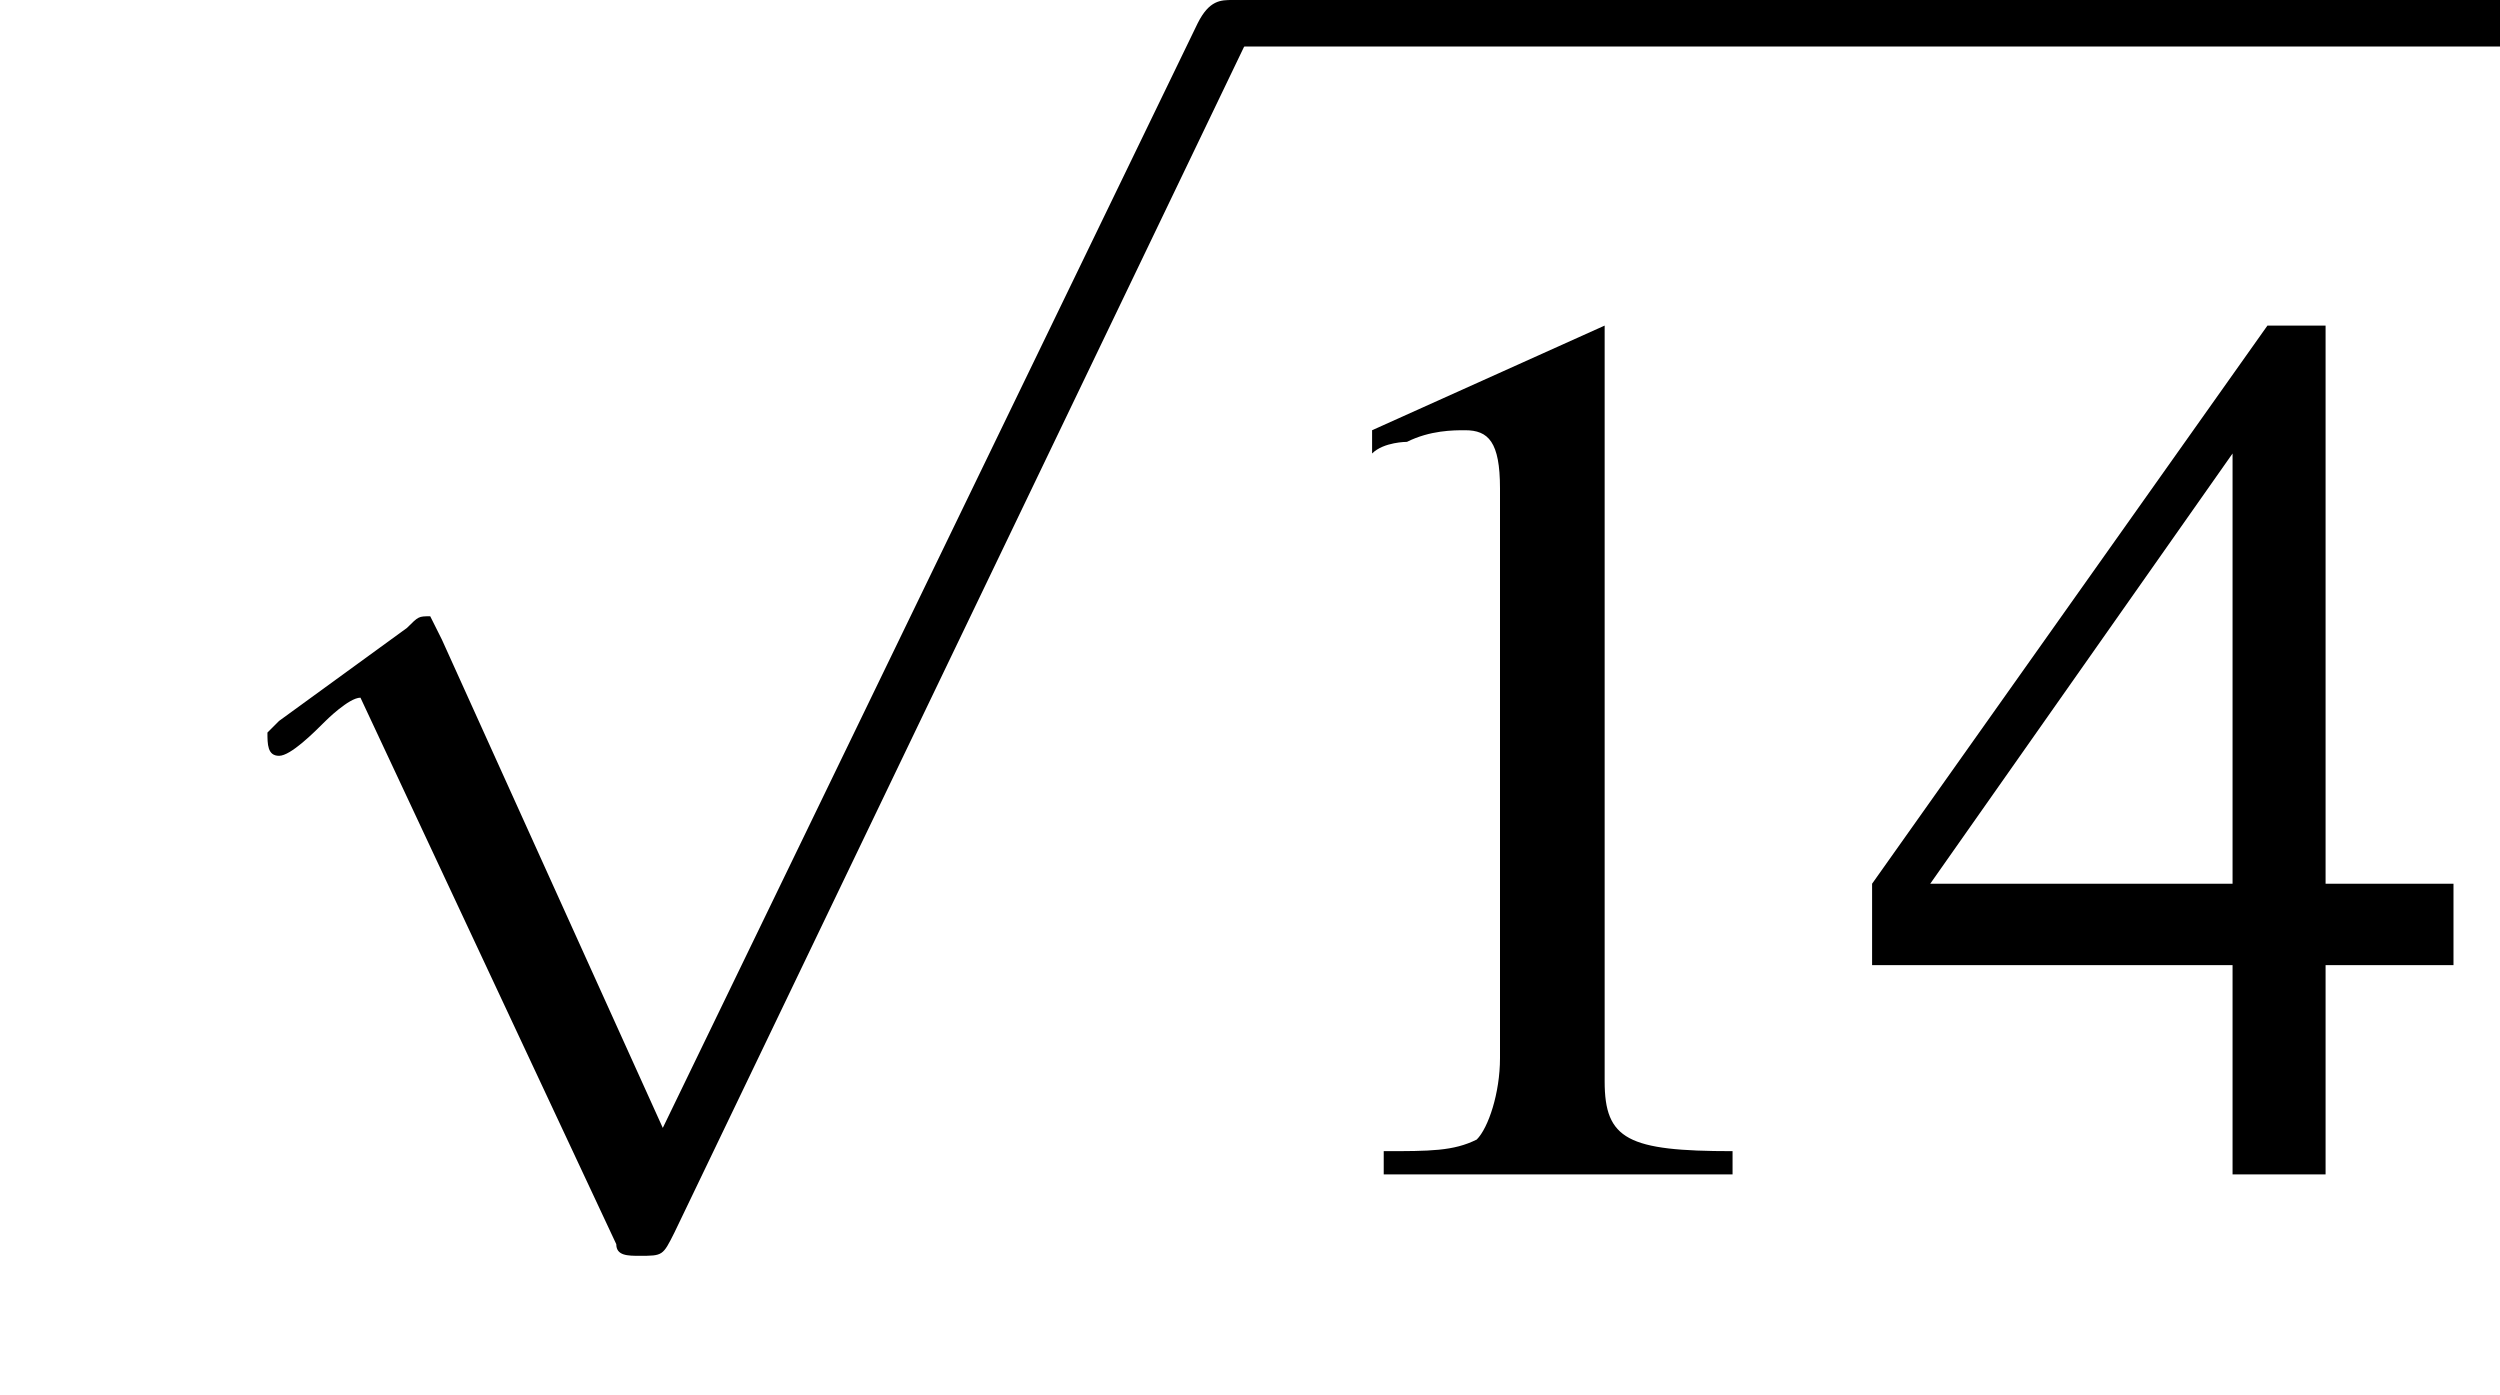
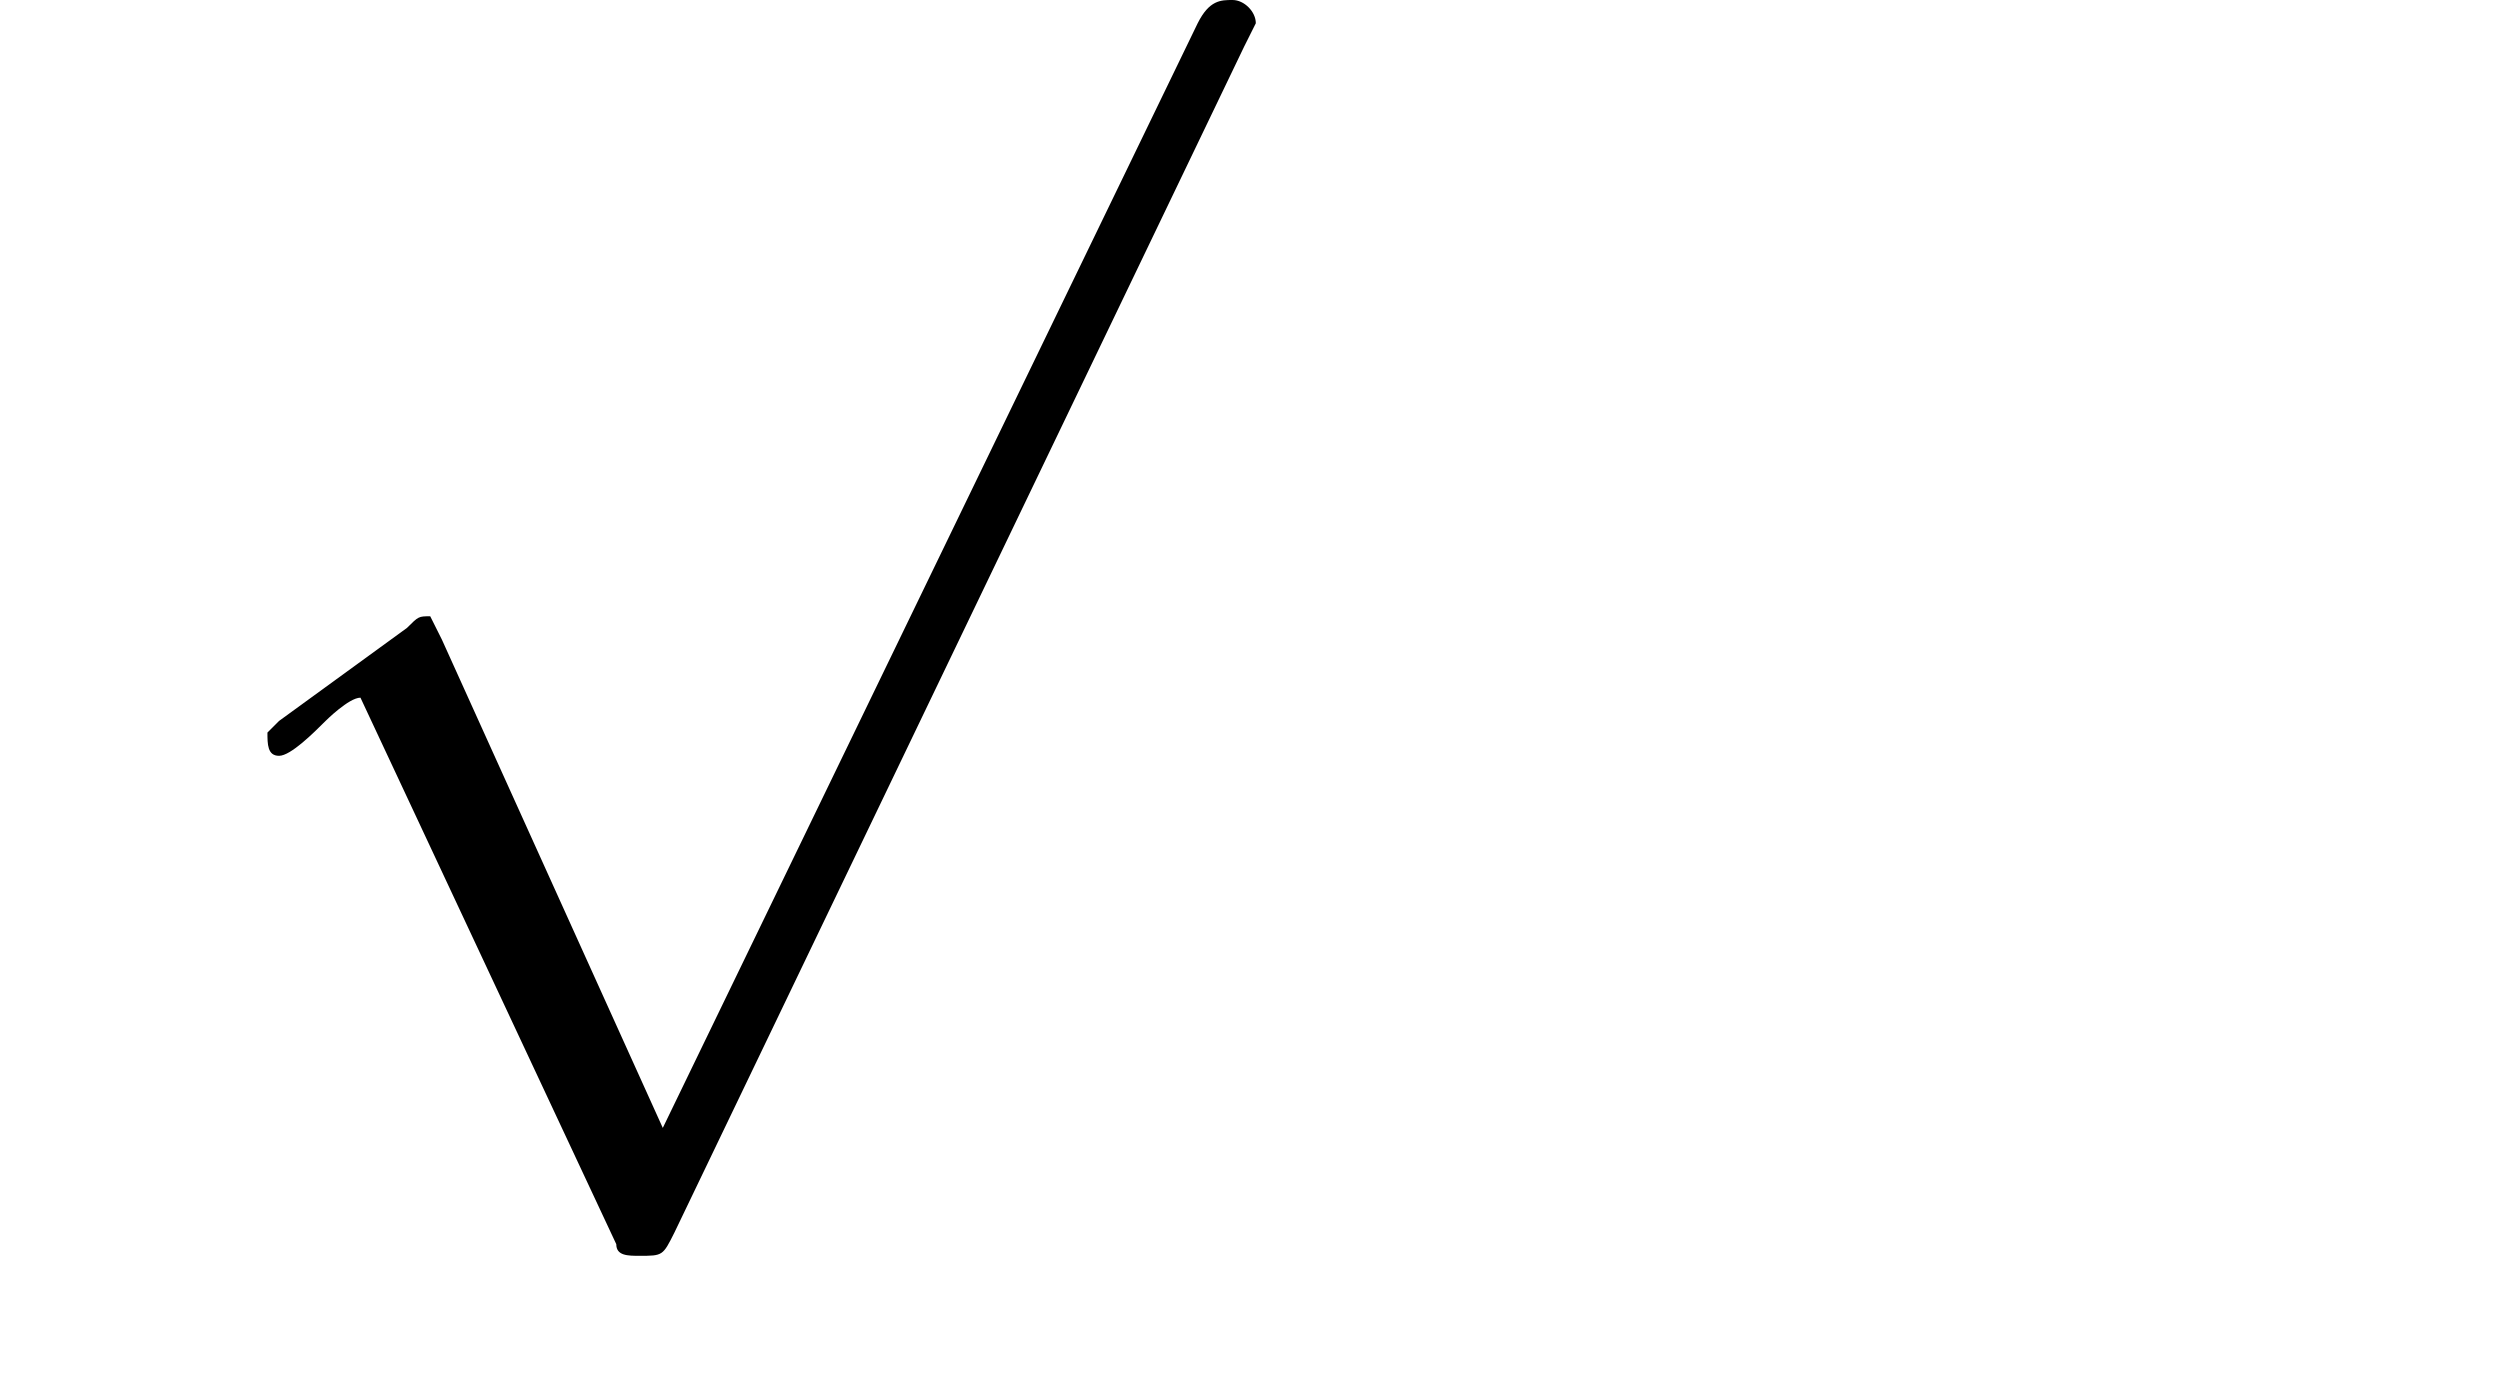
<svg xmlns="http://www.w3.org/2000/svg" xmlns:xlink="http://www.w3.org/1999/xlink" version="1.1" width="21.5pt" height="12.0pt" viewBox="225.9 72.2 21.5 12.0">
  <defs>
    <use id="g7-49" xlink:href="#g3-49" />
    <use id="g7-52" xlink:href="#g3-52" />
-     <path id="g3-49" d="M3.2-7.3L1.2-6.4V-6.2C1.3-6.3 1.5-6.3 1.5-6.3C1.7-6.4 1.9-6.4 2-6.4C2.2-6.4 2.3-6.3 2.3-5.9V-1C2.3-.7 2.2-.4 2.1-.3C1.9-.2 1.7-.2 1.3-.2V0H4.3V-.2C3.4-.2 3.2-.3 3.2-.8V-7.3L3.2-7.3Z" />
-     <path id="g3-52" d="M5.1-2.5H4V-7.3H3.5L.1-2.5V-1.8H3.2V0H4V-1.8H5.1V-2.5ZM3.2-2.5H.6L3.2-6.2V-2.5Z" />
-     <path id="g1-0" d="M7.2-2.5C7.3-2.5 7.5-2.5 7.5-2.7S7.3-2.9 7.2-2.9H1.3C1.1-2.9 .9-2.9 .9-2.7S1.1-2.5 1.3-2.5H7.2Z" />
    <path id="g1-112" d="M4.2 9.3L2.3 5.1C2.2 4.9 2.2 4.9 2.2 4.9C2.1 4.9 2.1 4.9 2 5L.9 5.8C.8 5.9 .8 5.9 .8 5.9C.8 6 .8 6.1 .9 6.1C1 6.1 1.2 5.9 1.3 5.8C1.3 5.8 1.5 5.6 1.6 5.6L3.8 10.3C3.8 10.4 3.9 10.4 4 10.4C4.2 10.4 4.2 10.4 4.3 10.2L9.2 0C9.3-.2 9.3-.2 9.3-.2C9.3-.3 9.2-.4 9.1-.4C9-.4 8.9-.4 8.8-.2L4.2 9.3Z" />
  </defs>
  <g id="page1">
    <use x="227.4" y="72.6" xlink:href="#g1-112" />
-     <rect x="236.5" y="72.2" height=".4" width="10.9" />
    <use x="236.5" y="82.3" xlink:href="#g7-49" />
    <use x="241.9" y="82.3" xlink:href="#g7-52" />
  </g>
</svg>